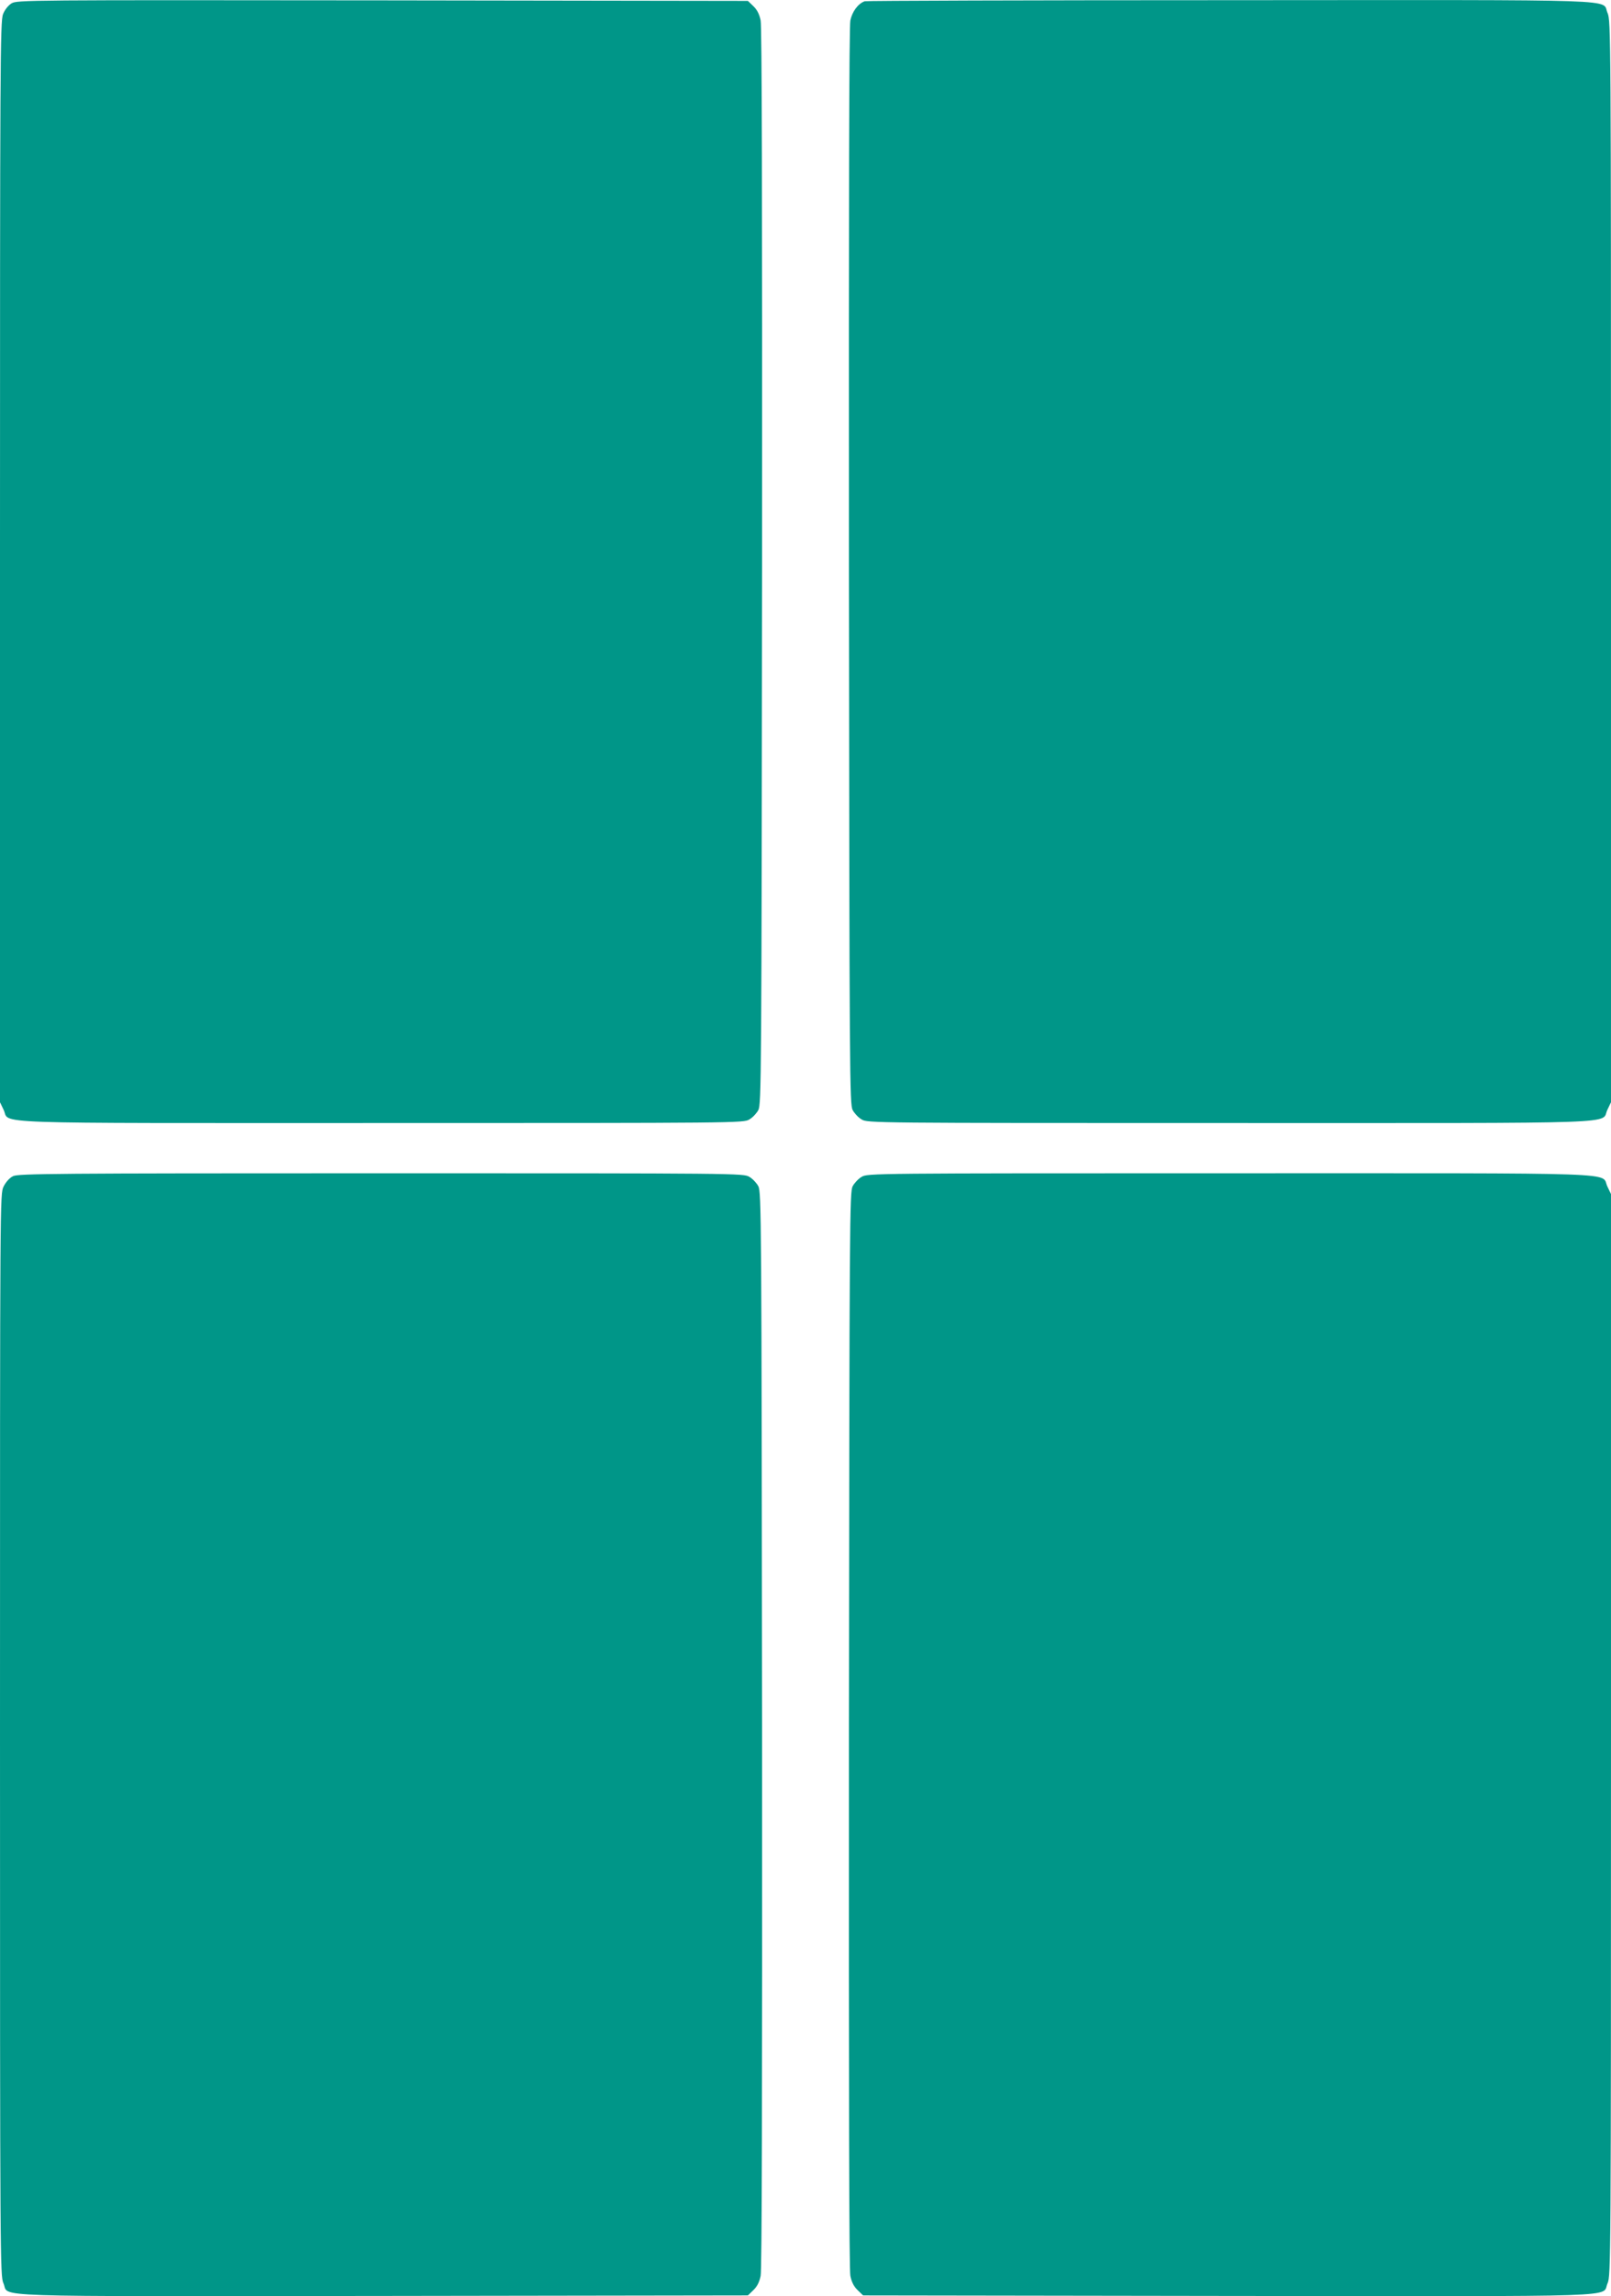
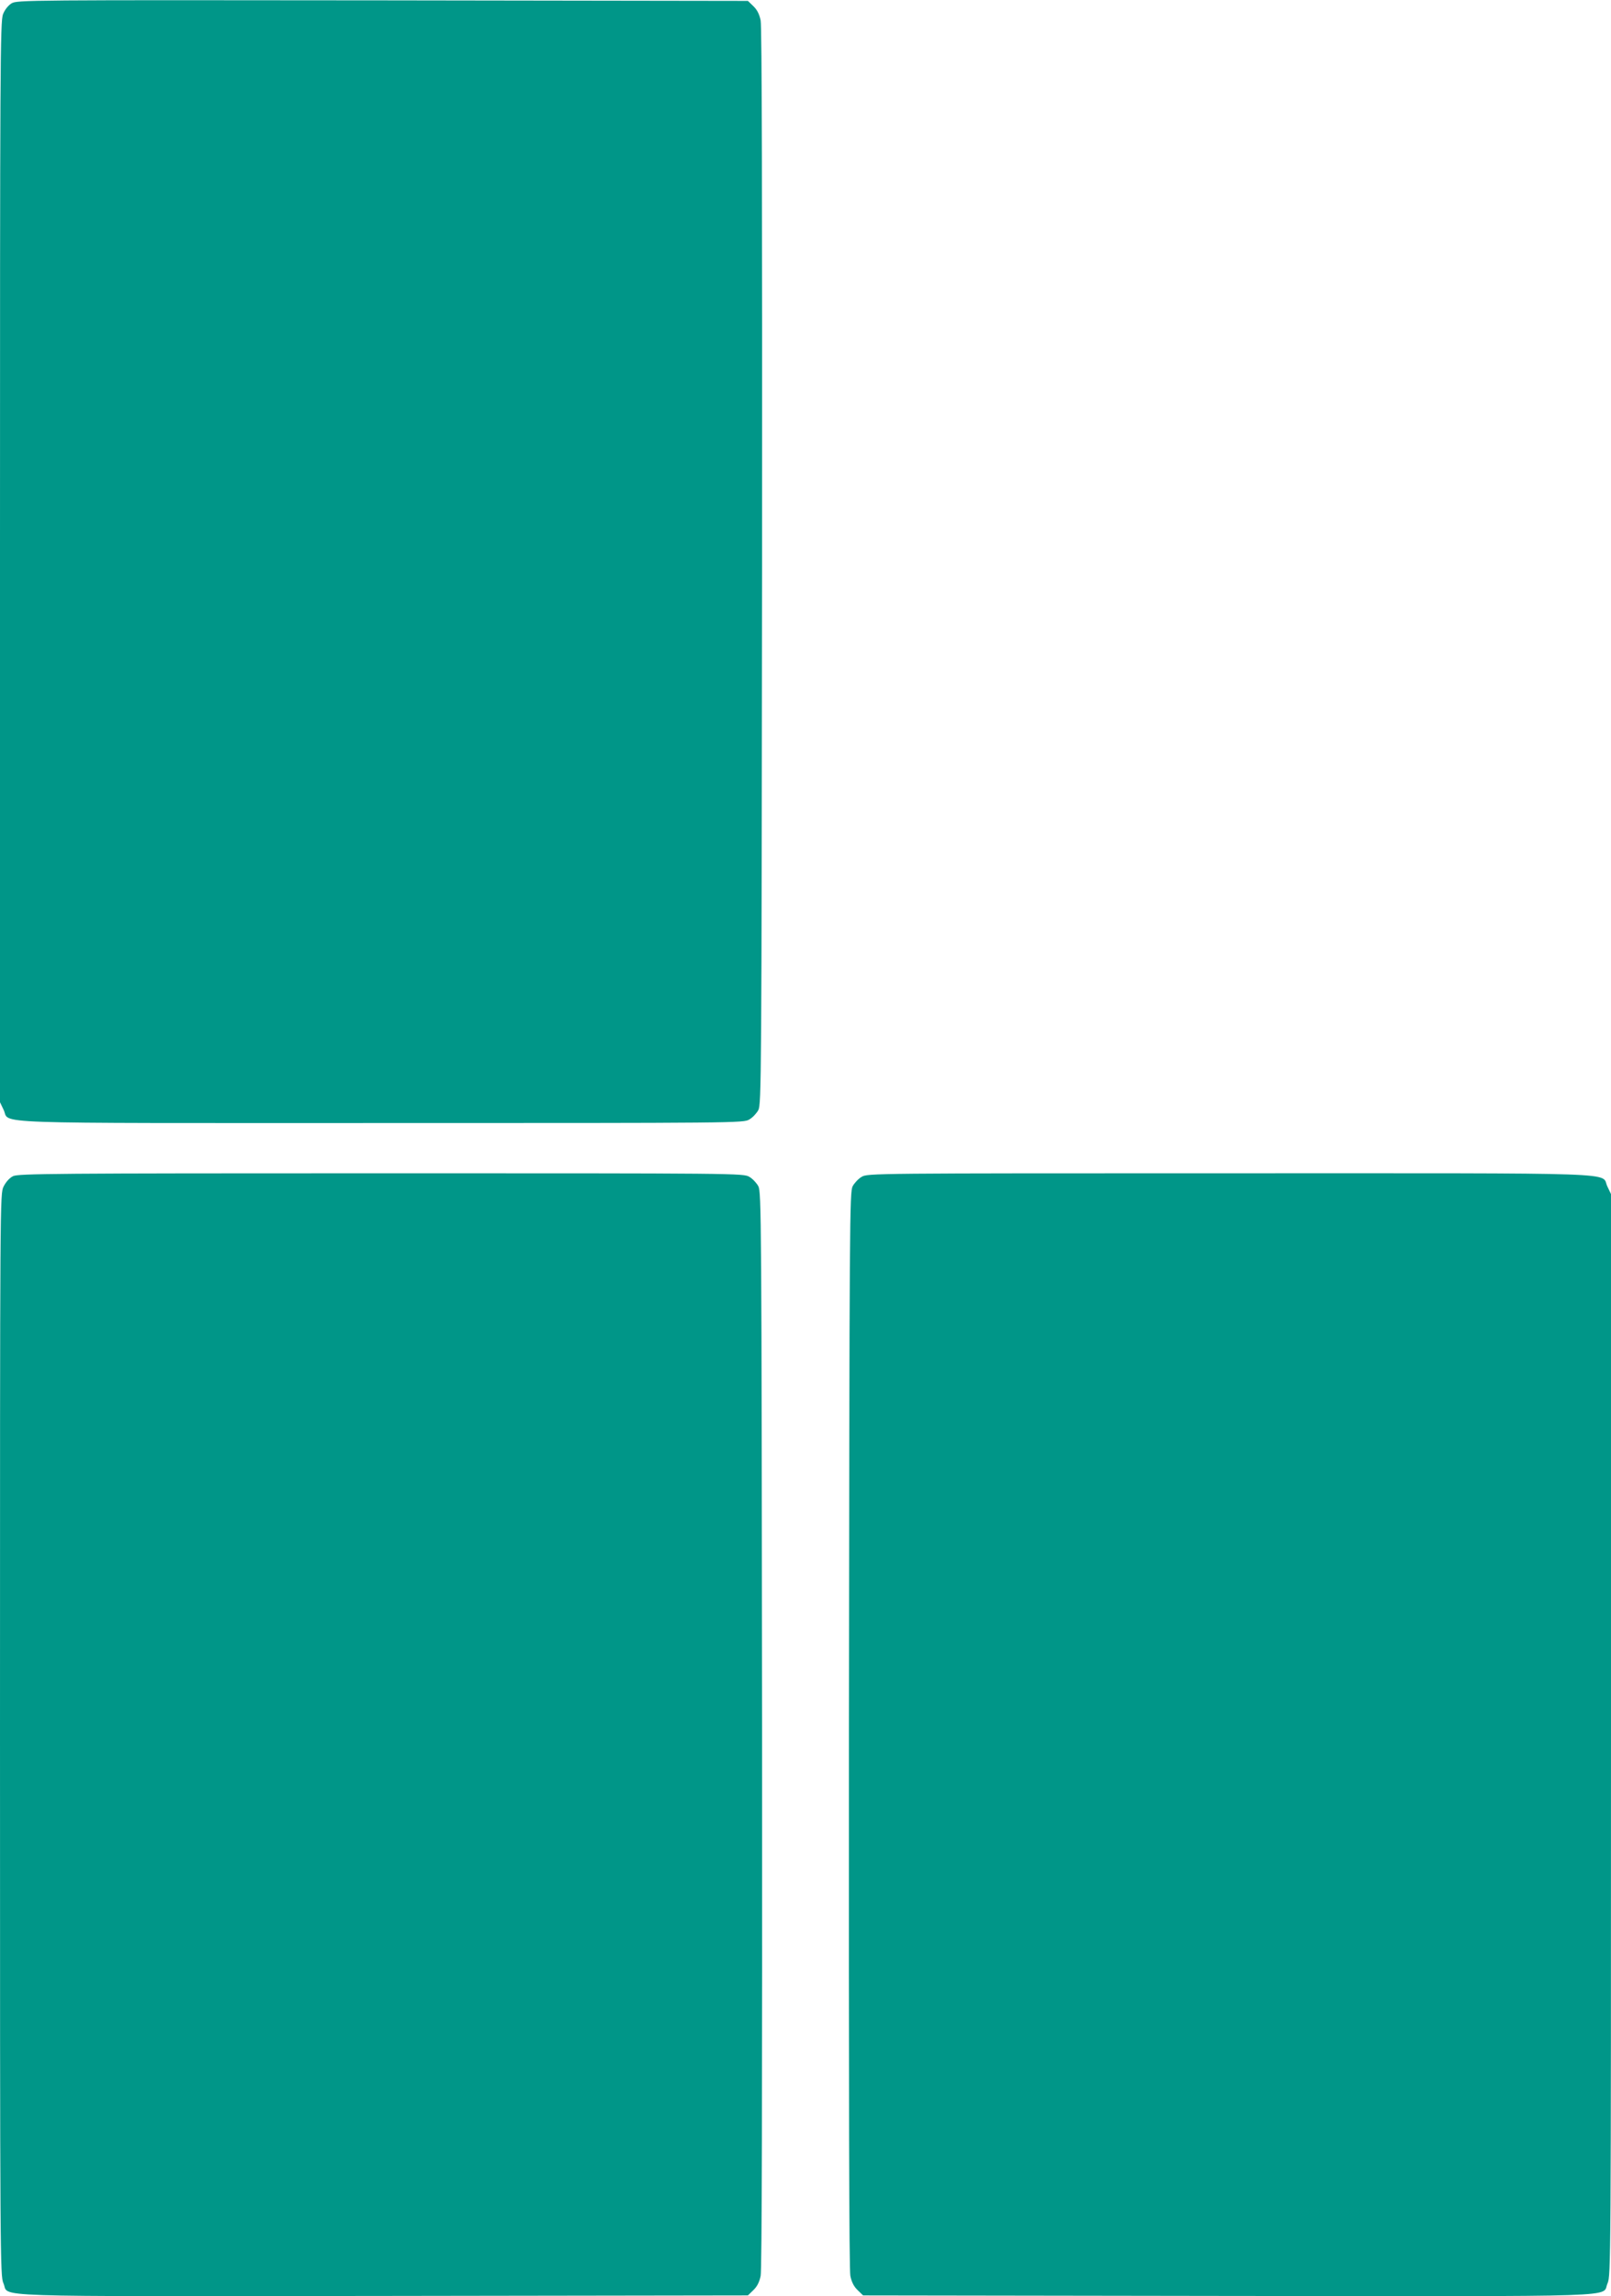
<svg xmlns="http://www.w3.org/2000/svg" version="1.0" width="898pt" height="1280pt" viewBox="0 0 898 1280" preserveAspectRatio="xMidYMid meet">
  <g transform="translate(0,1280) scale(0.1,-0.1)" fill="#009688" stroke="none">
    <path d="M64 12781 c-18 -11 -38 -36 -47 -60 -16 -38 -17 -277 -17 -3053 l0 -3012 20 -42 c40 -81 -156 -74 2107 -74 1984 0 2019 0 2050 20 18 10 40 34 50 52 17 32 18 166 21 3028 1 2069 -1 3011 -8 3046 -7 35 -20 60 -41 80 l-30 29 -2037 3 c-1984 2 -2038 2 -2068 -17z" />
-     <path d="M4820 12793 c-37 -13 -70 -58 -80 -107 -7 -35 -9 -977 -8 -3046 3 -2862 4 -2996 21 -3028 10 -18 32 -42 50 -52 31 -20 66 -20 2050 -20 2263 0 2067 -7 2107 74 l20 42 0 3015 c0 2939 -1 3015 -19 3056 -37 80 160 73 -2103 72 -1113 0 -2030 -3 -2038 -6z" />
    <path d="M73 6244 c-20 -10 -40 -32 -53 -58 -20 -42 -20 -44 -20 -3057 0 -2939 1 -3015 19 -3056 37 -80 -162 -73 2115 -71 l2035 3 30 29 c21 20 34 45 41 80 7 35 9 977 8 3046 -3 2862 -4 2996 -21 3028 -10 18 -32 42 -50 52 -31 20 -66 20 -2052 20 -1823 0 -2023 -2 -2052 -16z" />
    <path d="M4803 6240 c-18 -10 -40 -34 -50 -52 -17 -32 -18 -166 -21 -3028 -1 -2069 1 -3011 8 -3046 7 -35 20 -60 41 -80 l30 -29 2035 -3 c2277 -2 2078 -9 2115 71 18 41 19 117 19 3056 l0 3015 -20 42 c-40 81 156 74 -2107 74 -1984 0 -2019 0 -2050 -20z" />
  </g>
</svg>